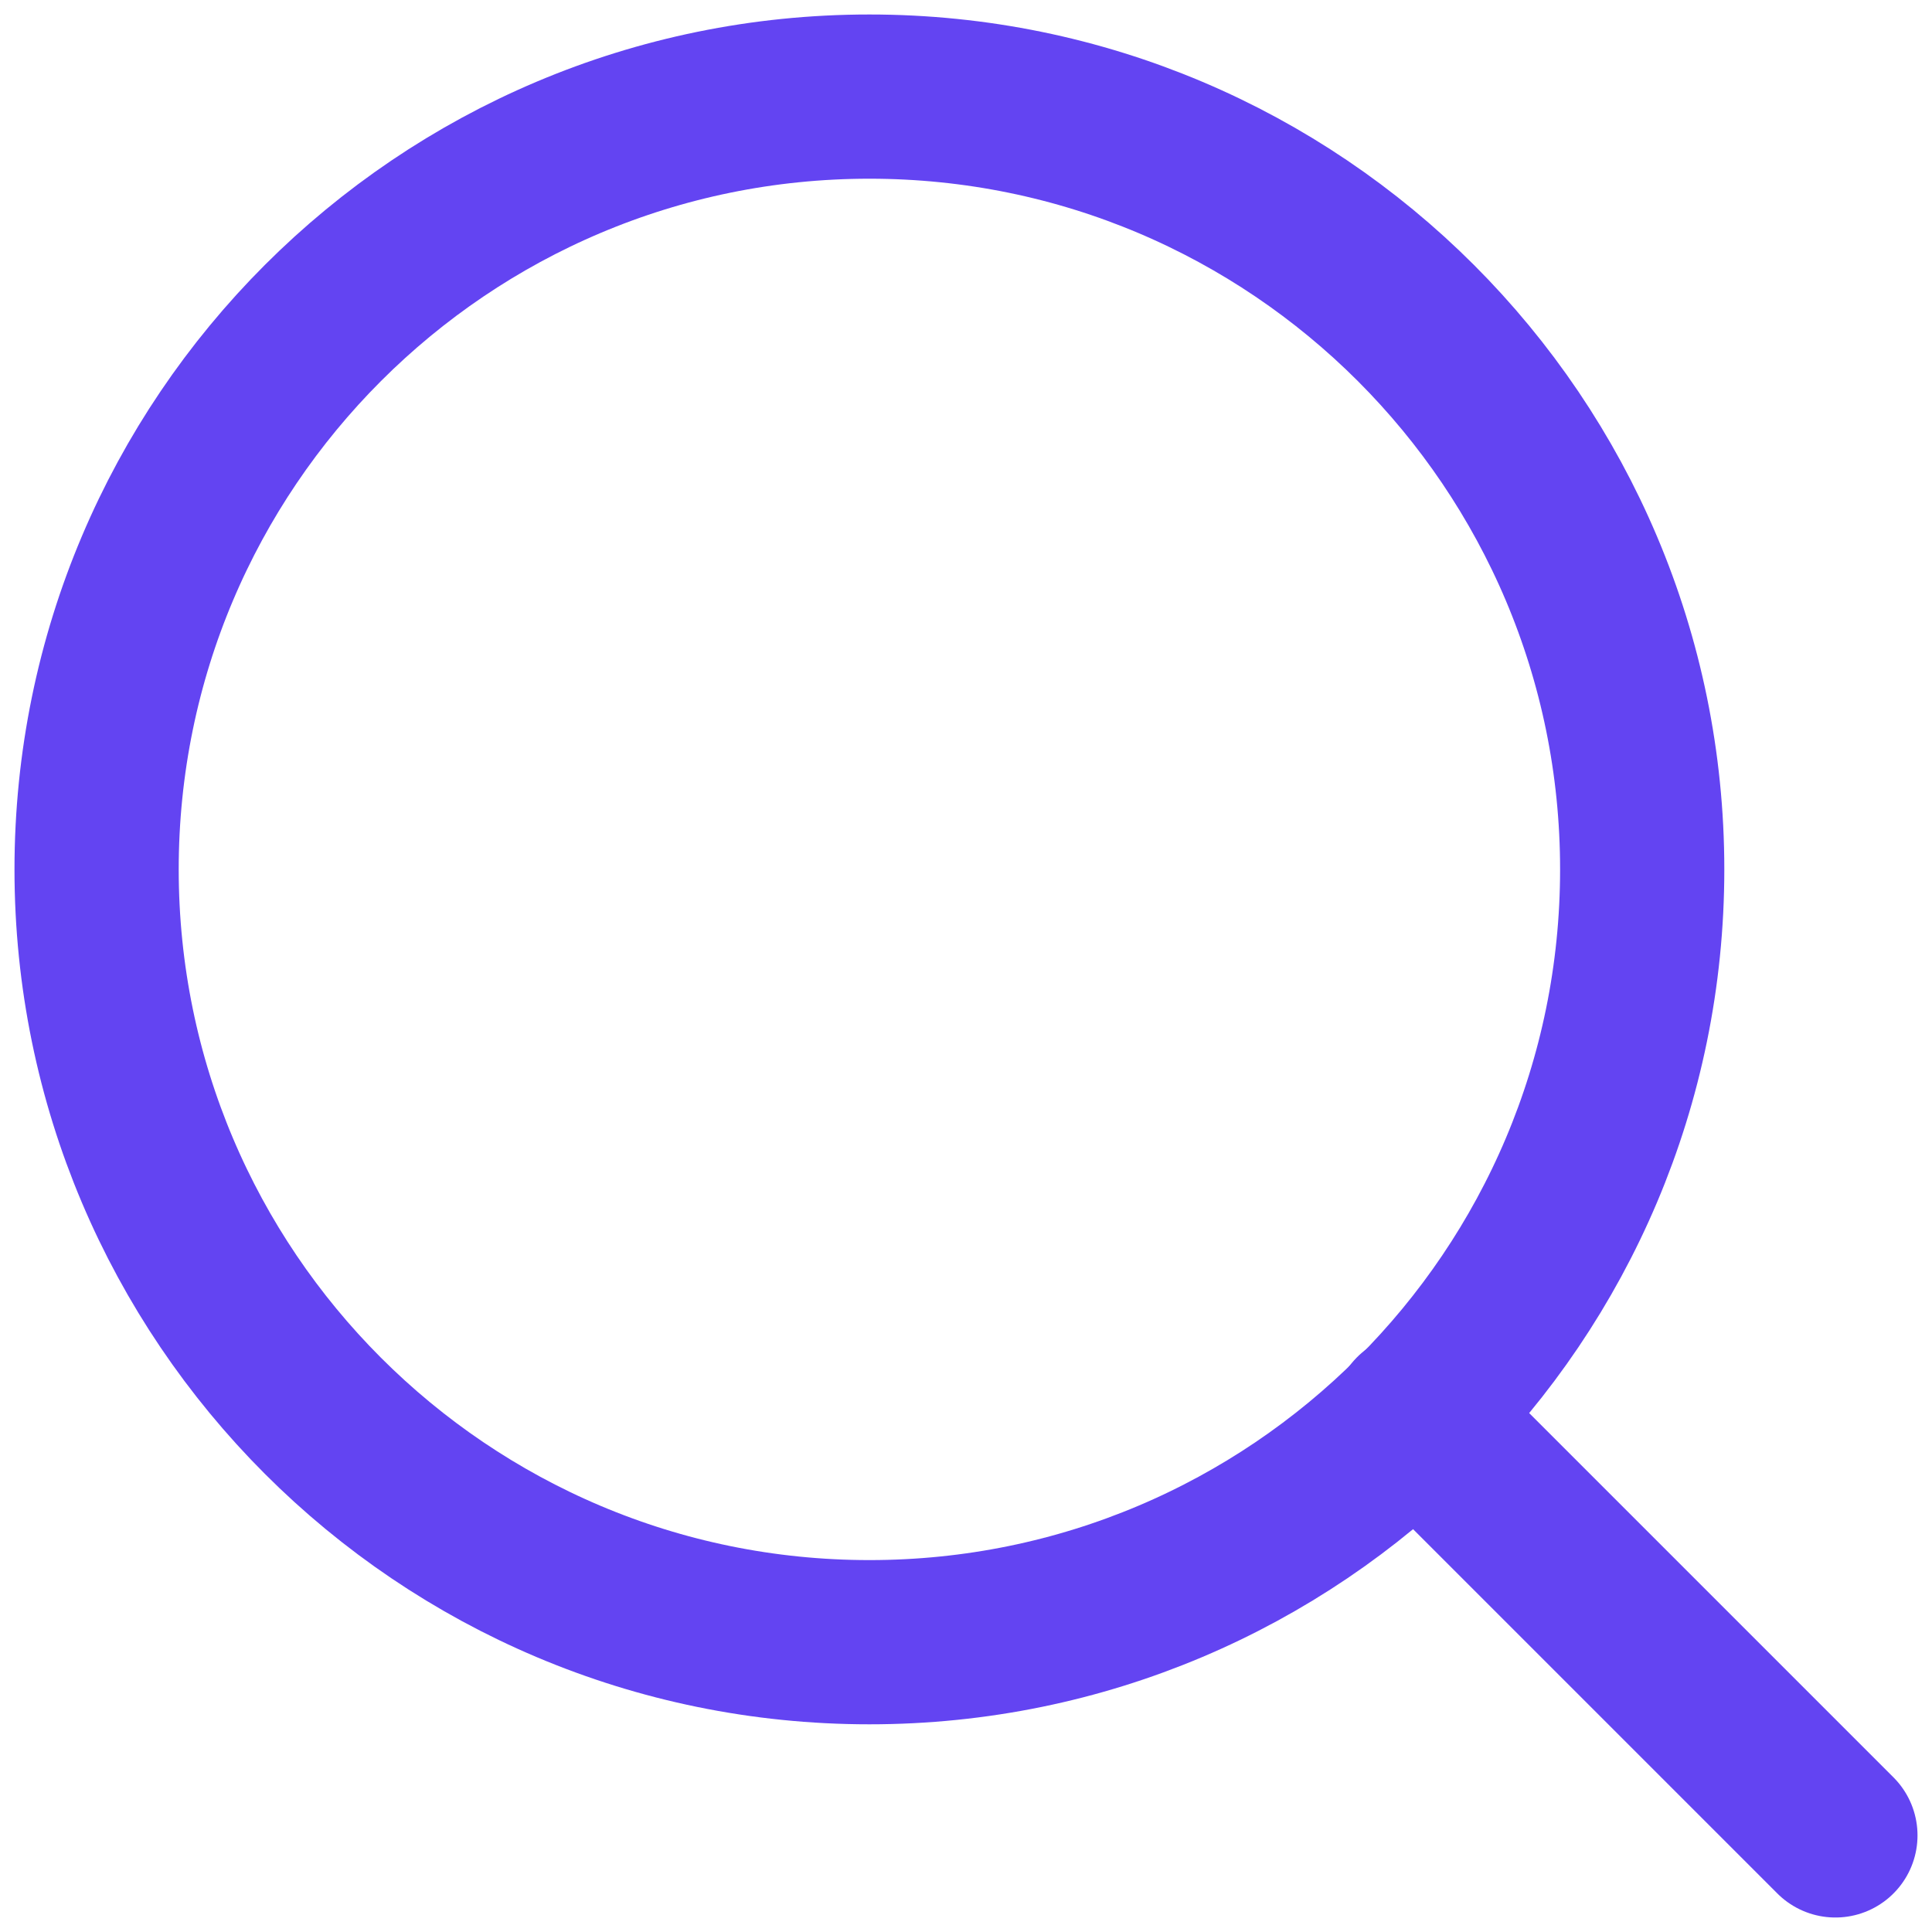
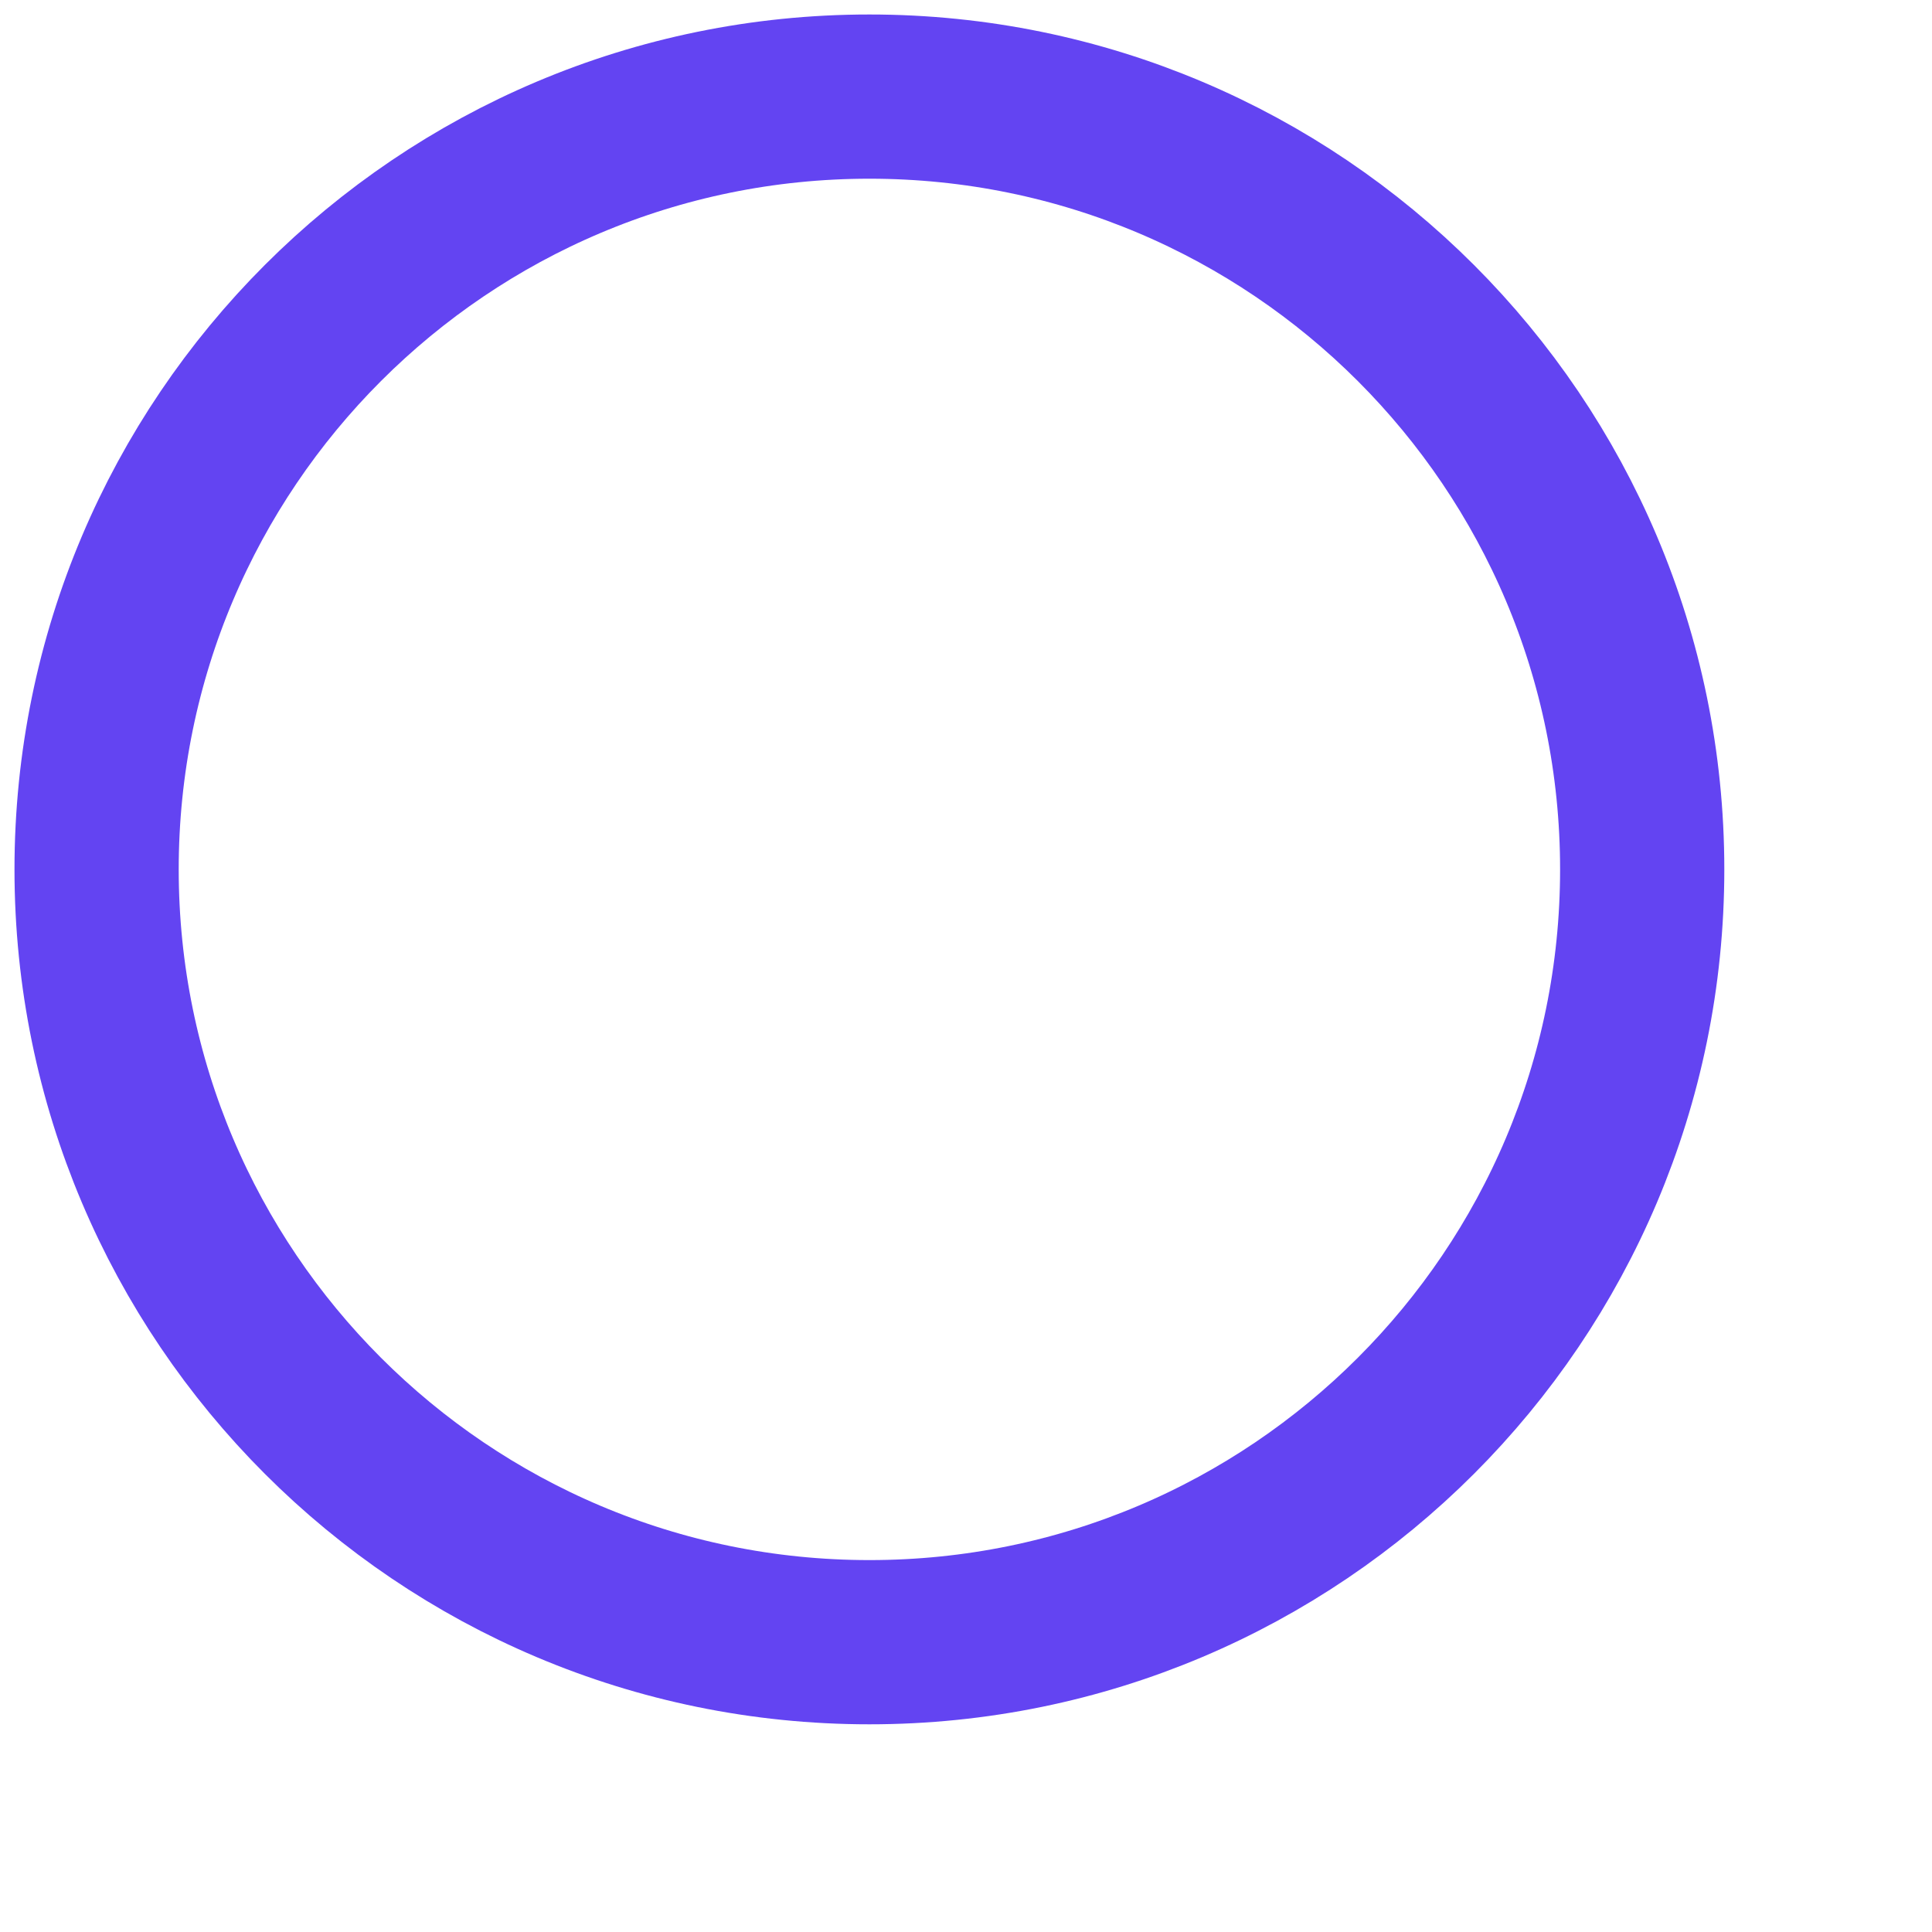
<svg xmlns="http://www.w3.org/2000/svg" width="20" height="20" viewBox="0 0 20 20" fill="none">
  <path d="M9 17C13.418 17 17 13.418 17 9C17 4.582 13.418 1 9 1C4.582 1 1 4.582 1 9C1 13.418 4.582 17 9 17Z" stroke="#6344F2" stroke-width="1.7" stroke-linecap="round" stroke-linejoin="round" />
-   <path d="M19 19L14.65 14.65" stroke="#6344F2" stroke-width="1.7" stroke-linecap="round" stroke-linejoin="round" />
</svg>